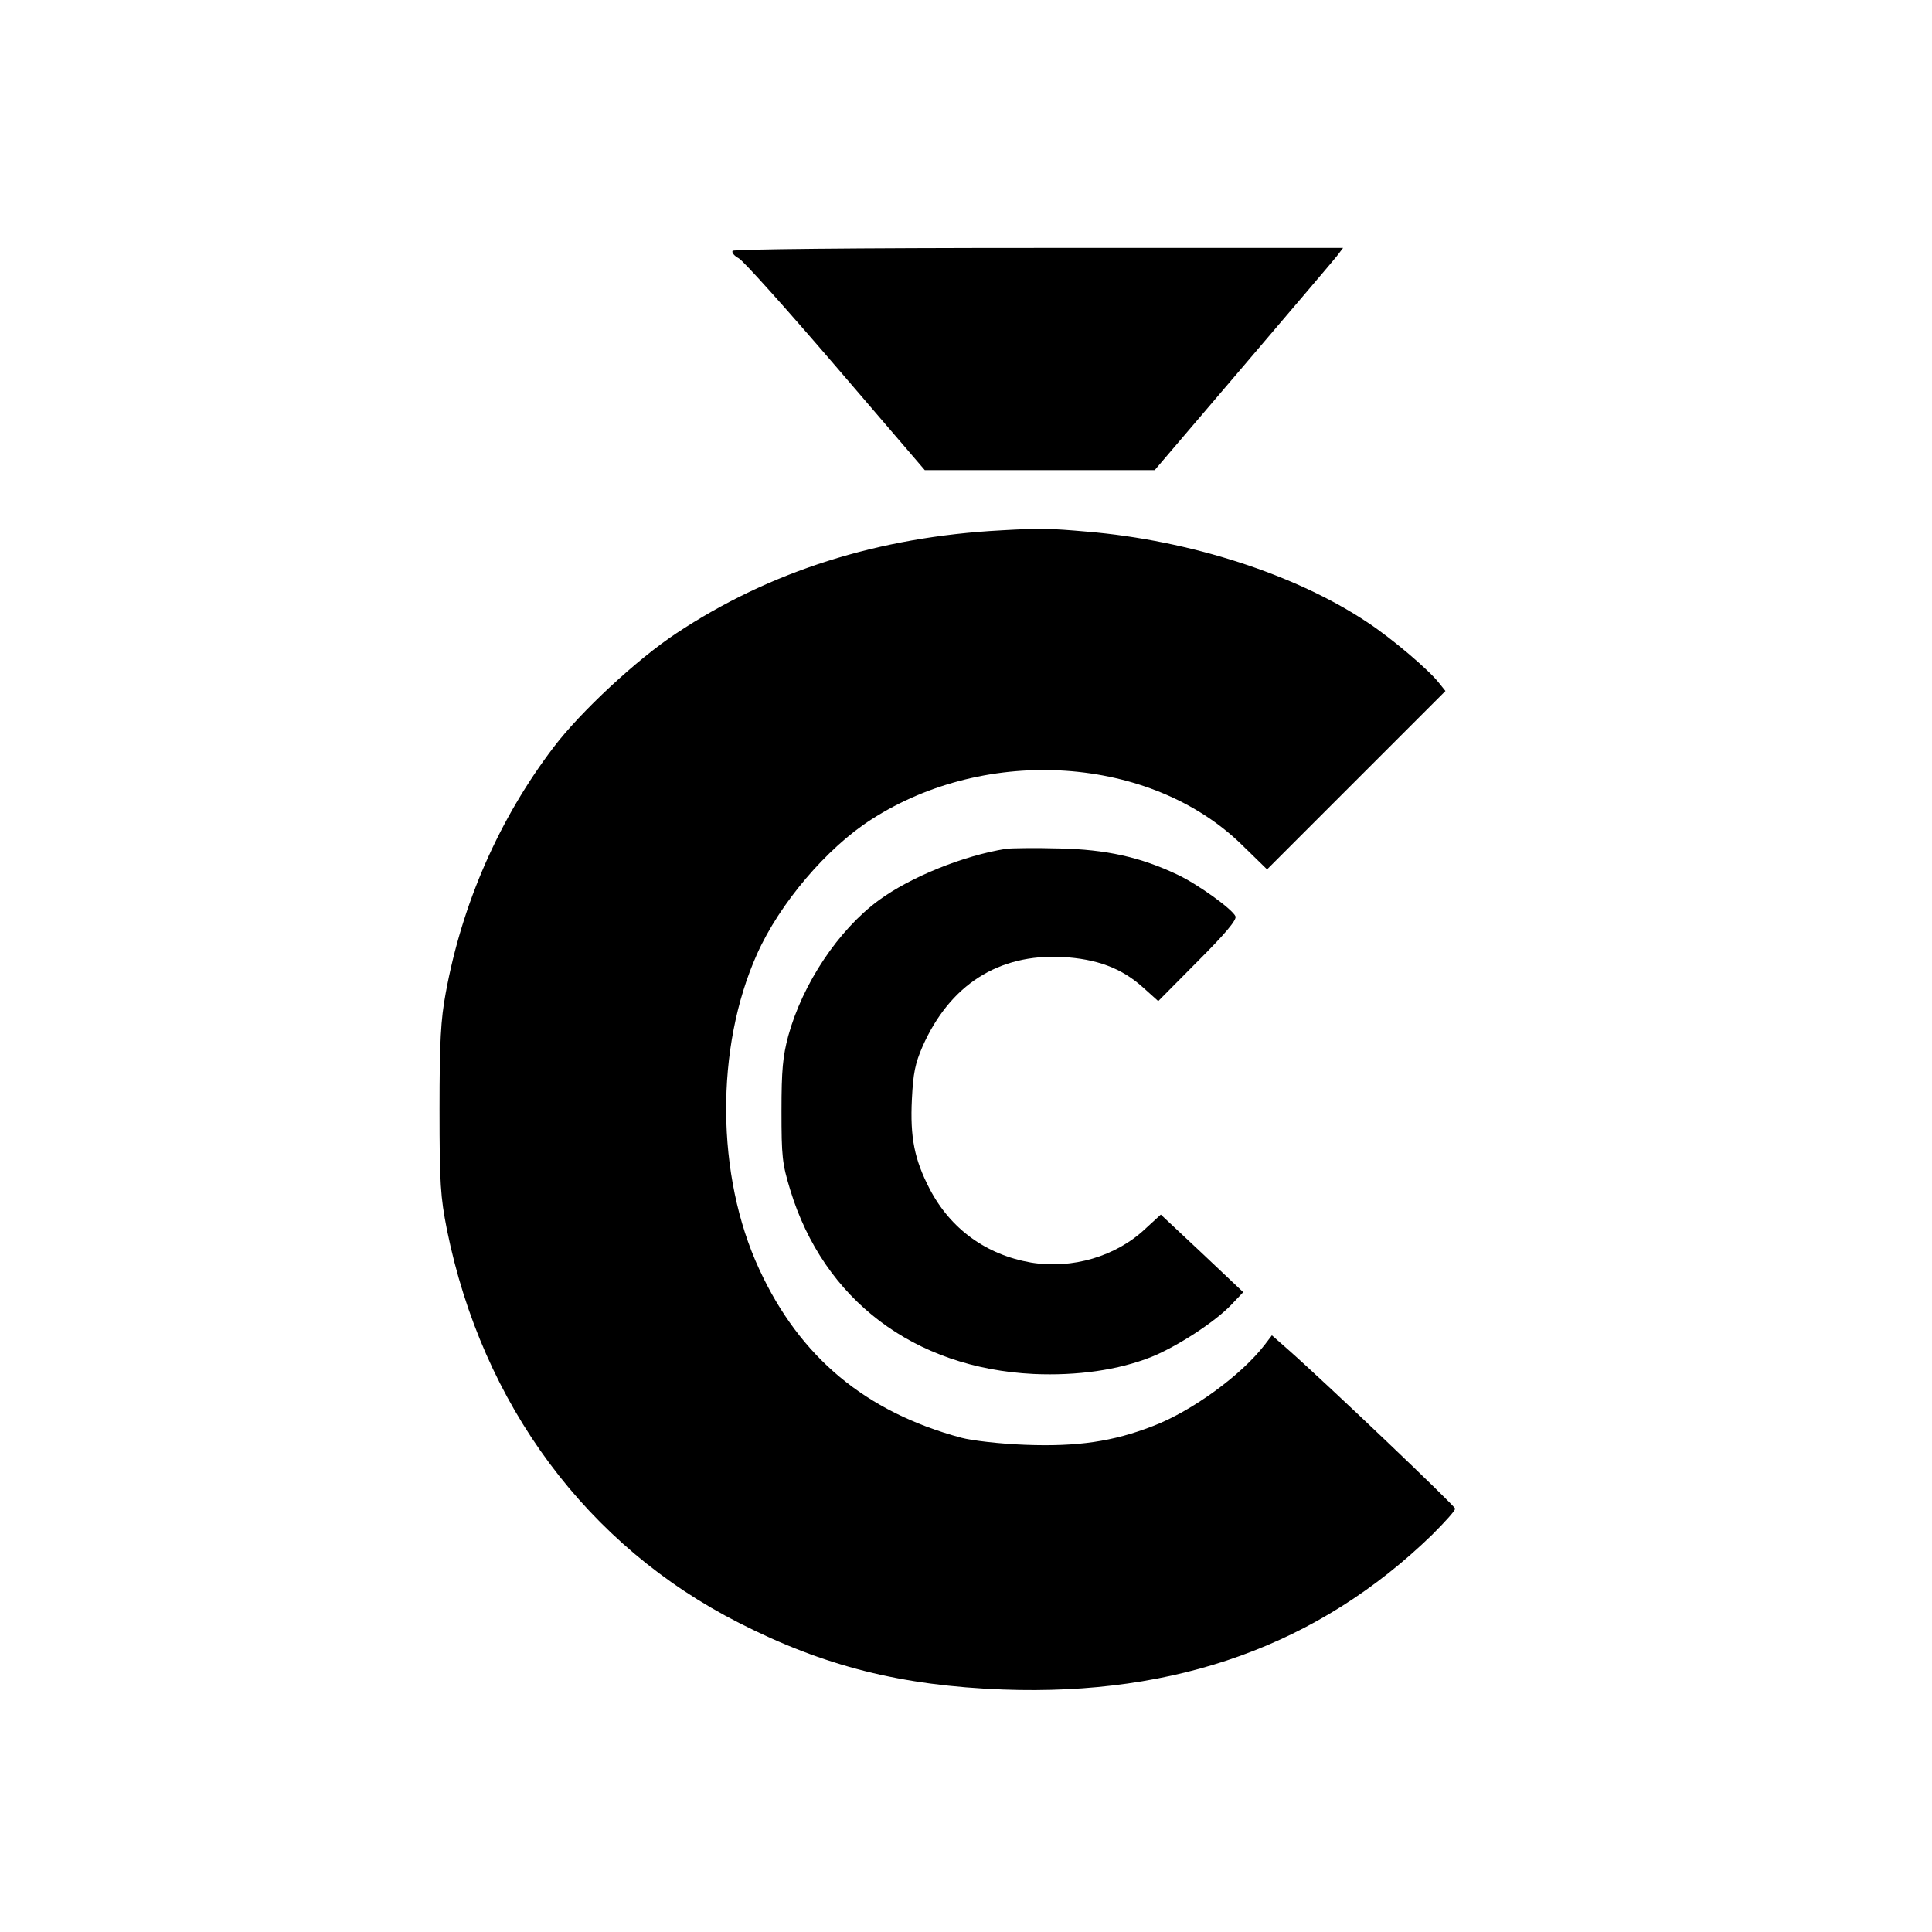
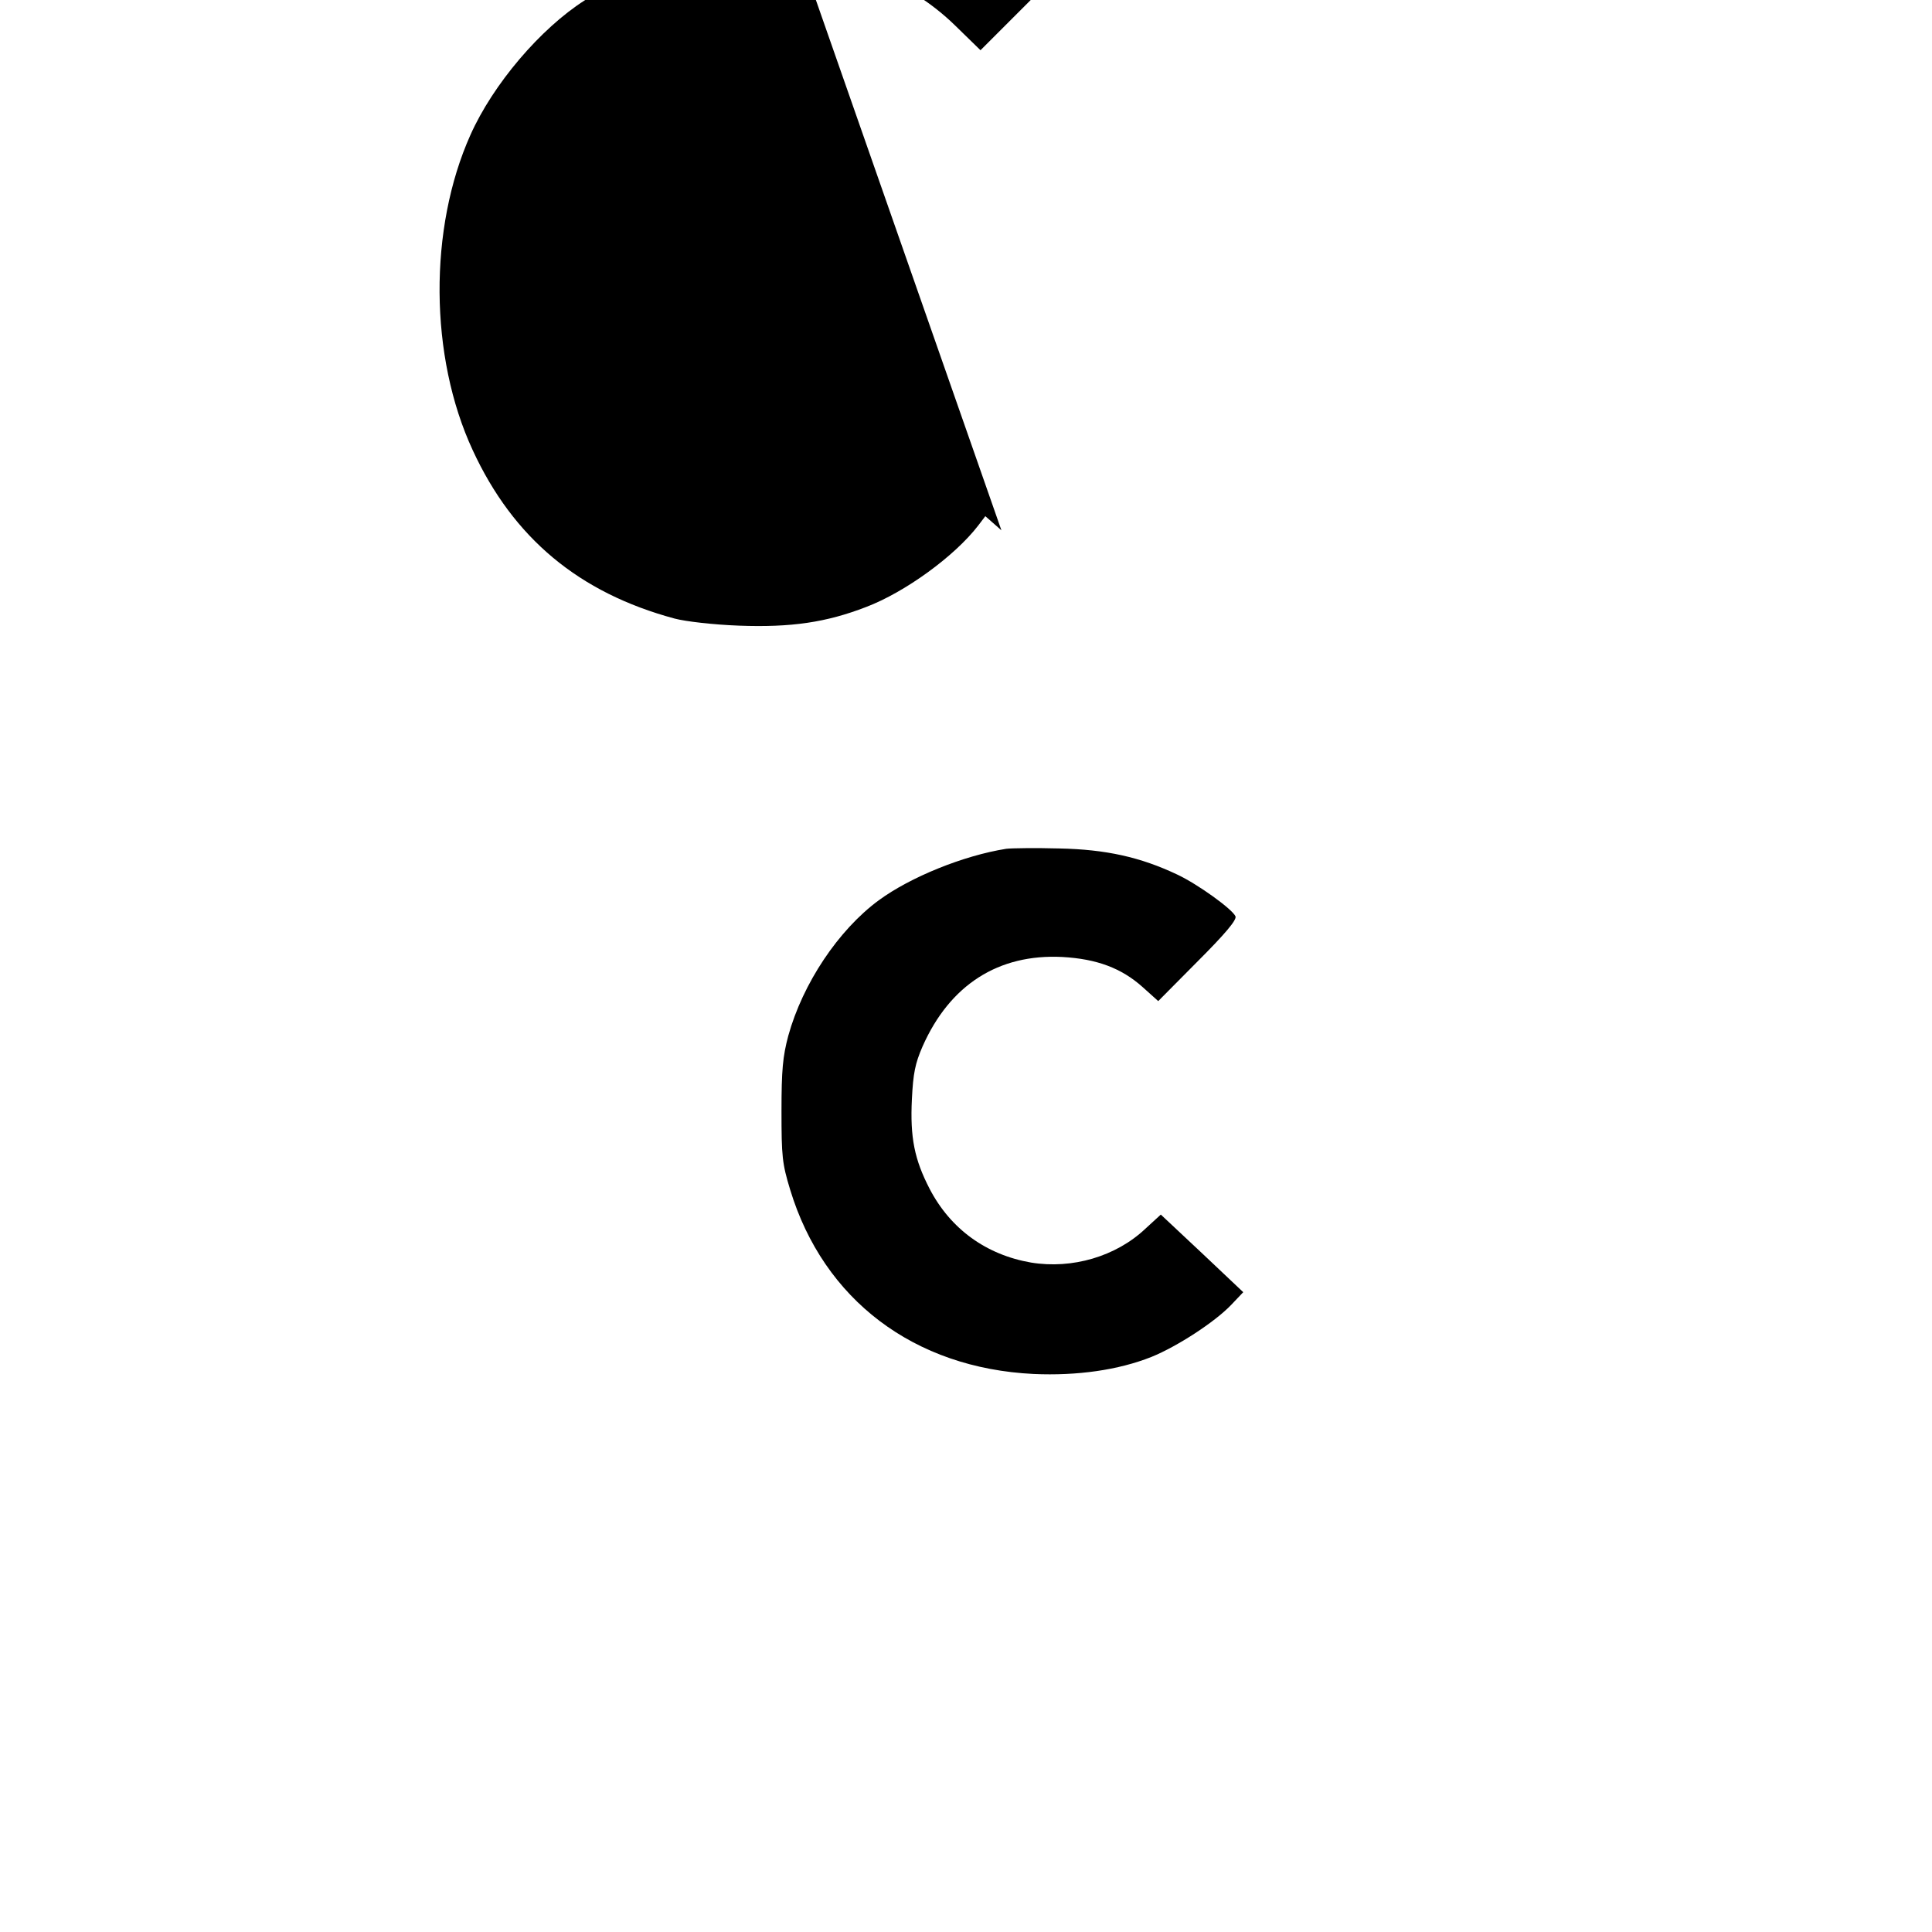
<svg xmlns="http://www.w3.org/2000/svg" version="1.0" width="600pt" height="600pt" viewBox="0 0 600 600" preserveAspectRatio="xMidYMid meet">
  <g transform="translate(0,600) scale(0.1,-0.1)" fill="#000000" stroke="none">
-     <path d="M2275 5221 c-3 -6 6 -16 19 -23 14 -7 149 -158 301 -335 l277 -323 357 0 357 0 273 320 c150 176 282 331 293 345 l19 25 -945 0 c-576 0 -947 -4 -951 -9z" />
-     <path d="M3110 4353 c-382 -20 -719 -127 -1010 -320 -121 -80 -297 -243 -381 -354 -168 -221 -284 -484 -335 -764 -15 -81 -19 -149 -19 -360 0 -232 3 -272 23 -374 110 -544 436 -982 907 -1221 265 -135 504 -195 820 -207 540 -20 981 139 1333 481 39 39 72 75 71 81 -1 9 -402 391 -519 494 l-50 44 -22 -29 c-73 -95 -227 -207 -348 -253 -124 -48 -233 -64 -395 -58 -80 3 -166 13 -200 22 -297 80 -501 250 -627 523 -135 291 -137 689 -7 979 70 157 217 330 355 418 360 232 867 197 1149 -77 l80 -78 277 277 277 277 -20 25 c-31 40 -146 138 -222 188 -223 149 -551 255 -872 282 -115 10 -143 11 -265 4z" />
+     <path d="M3110 4353 l-50 44 -22 -29 c-73 -95 -227 -207 -348 -253 -124 -48 -233 -64 -395 -58 -80 3 -166 13 -200 22 -297 80 -501 250 -627 523 -135 291 -137 689 -7 979 70 157 217 330 355 418 360 232 867 197 1149 -77 l80 -78 277 277 277 277 -20 25 c-31 40 -146 138 -222 188 -223 149 -551 255 -872 282 -115 10 -143 11 -265 4z" />
    <path d="M3125 3364 c-133 -21 -298 -88 -396 -160 -125 -92 -236 -258 -281 -421 -17 -64 -21 -106 -21 -233 0 -141 2 -163 27 -245 104 -342 385 -554 756 -572 135 -6 263 12 366 53 81 33 196 108 247 161 l38 40 -128 121 -128 120 -48 -44 c-91 -86 -227 -126 -355 -105 -139 24 -250 104 -315 229 -47 91 -61 159 -55 279 4 80 10 110 33 163 85 192 236 288 434 278 108 -6 184 -35 249 -93 l49 -44 123 124 c85 85 121 128 117 139 -9 22 -117 100 -181 130 -114 54 -221 78 -366 81 -74 2 -148 1 -165 -1z" />
  </g>
</svg>